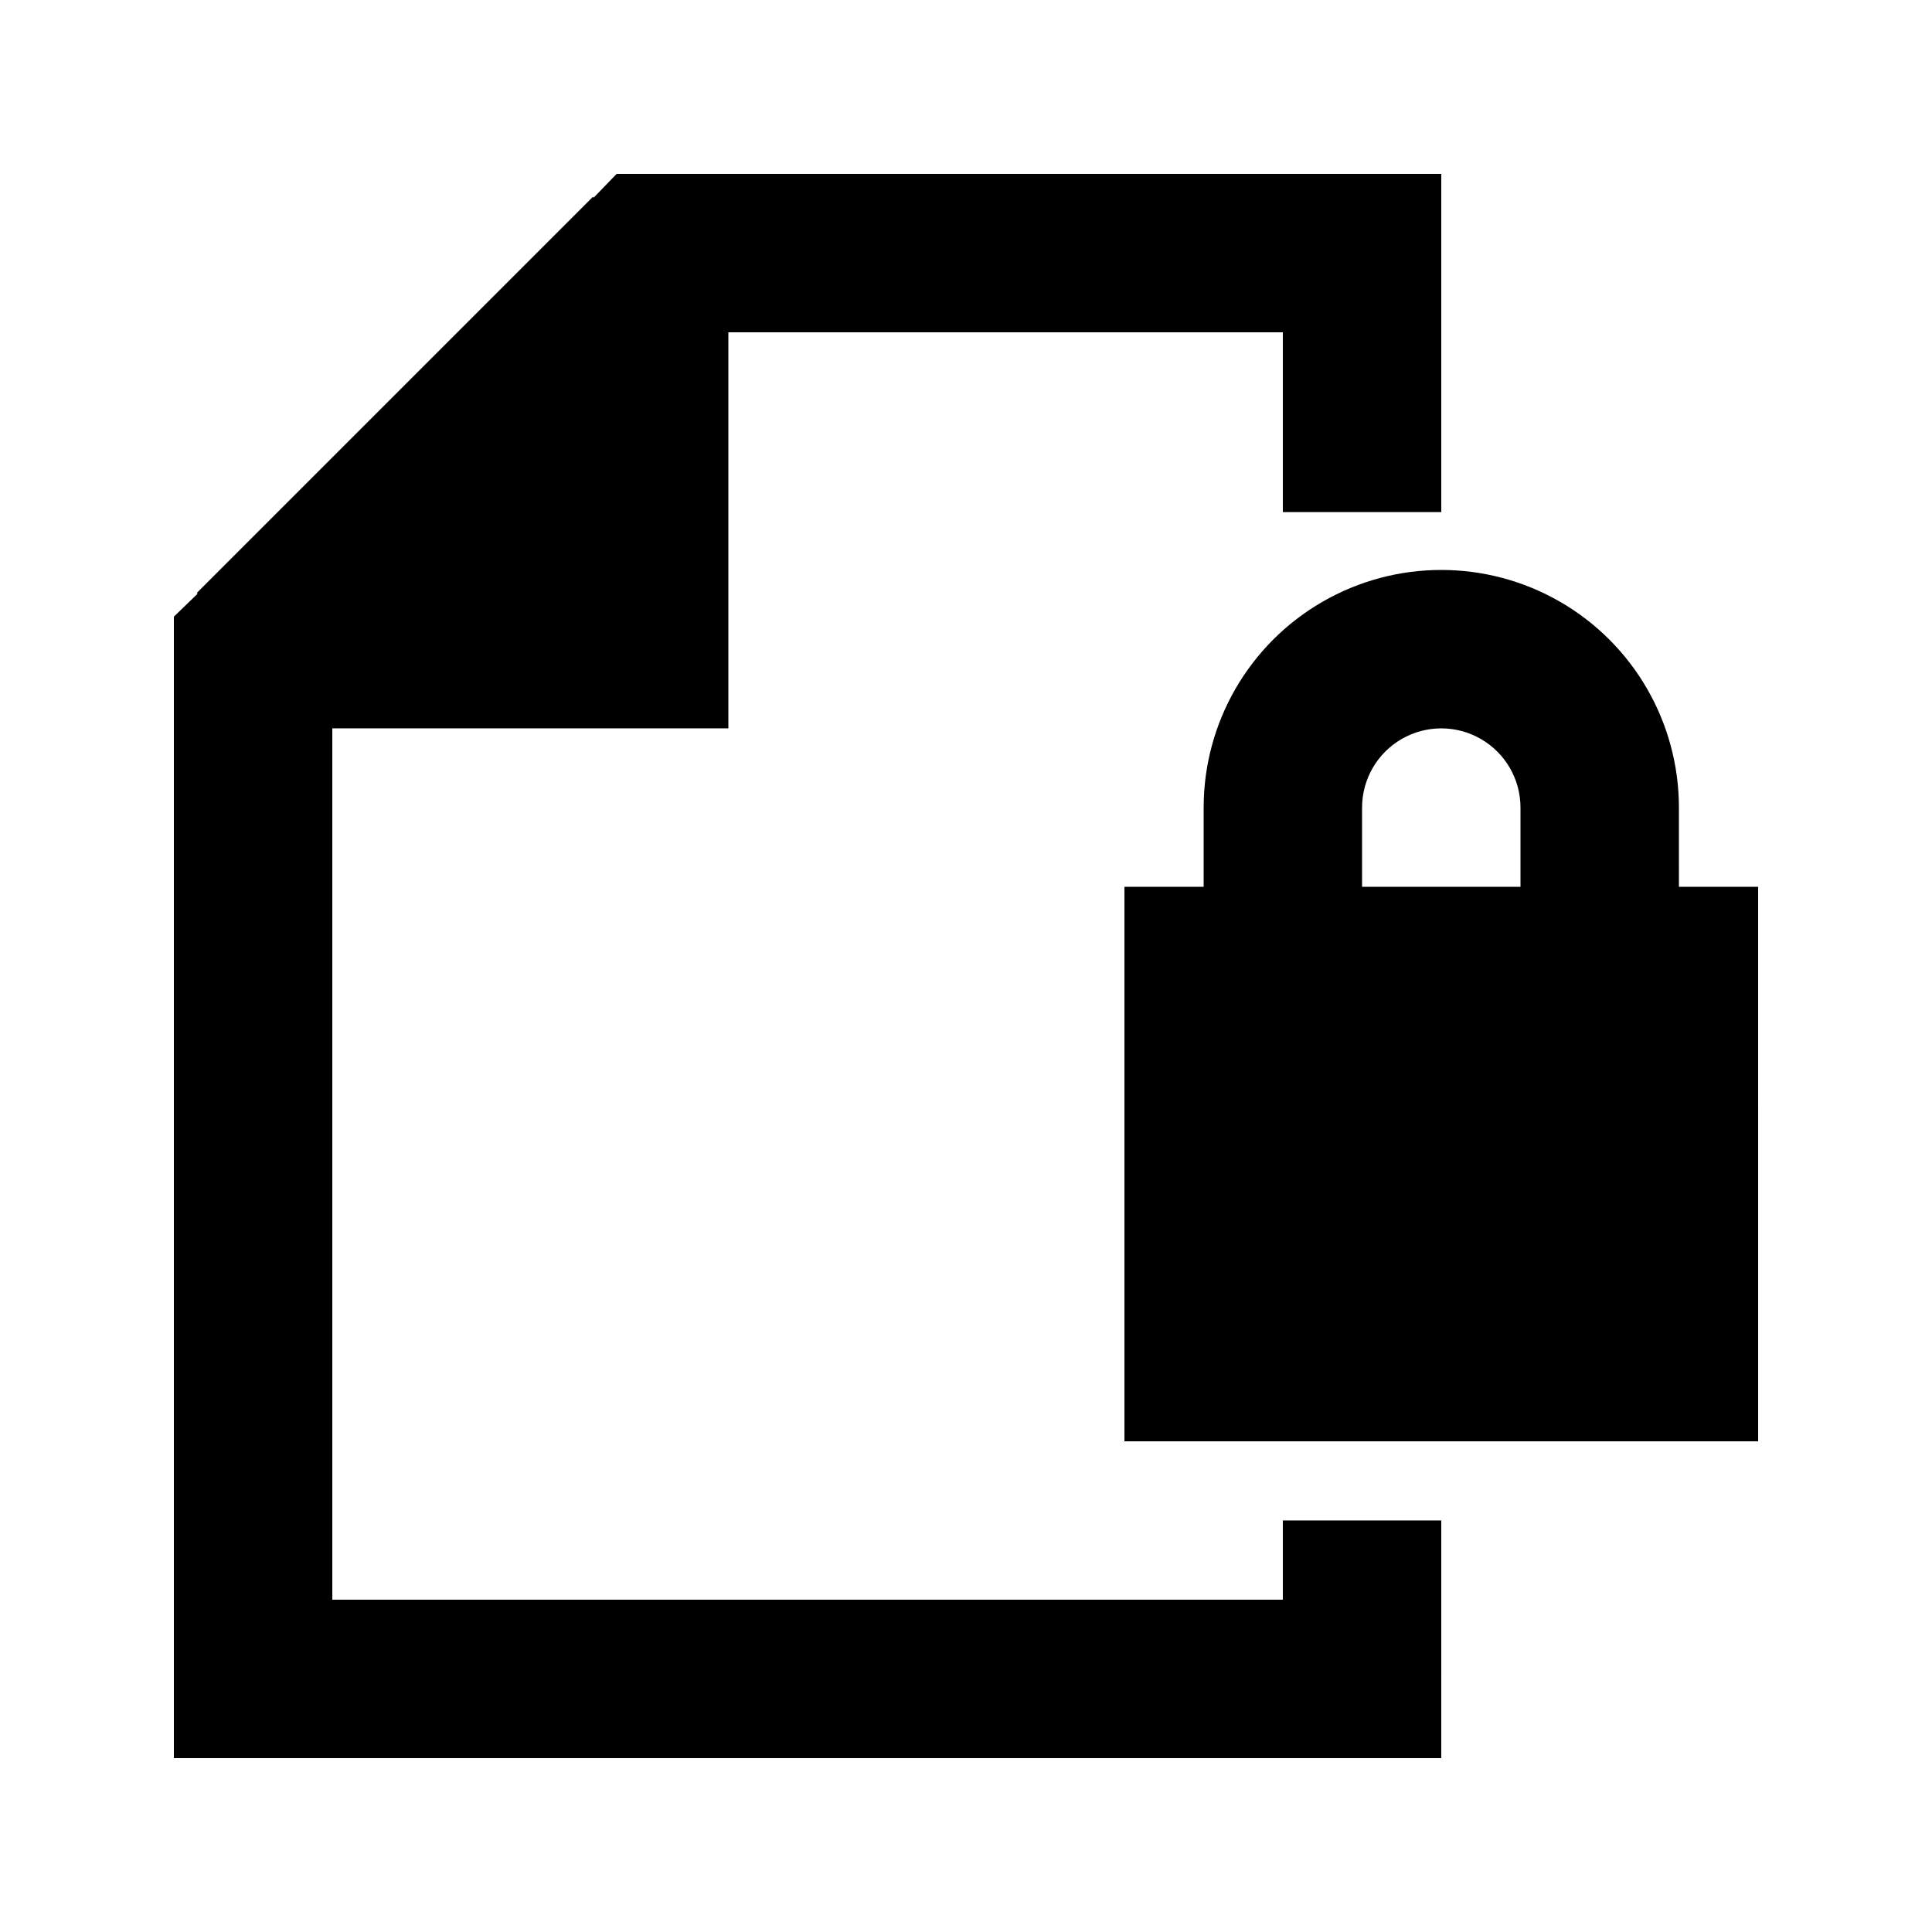
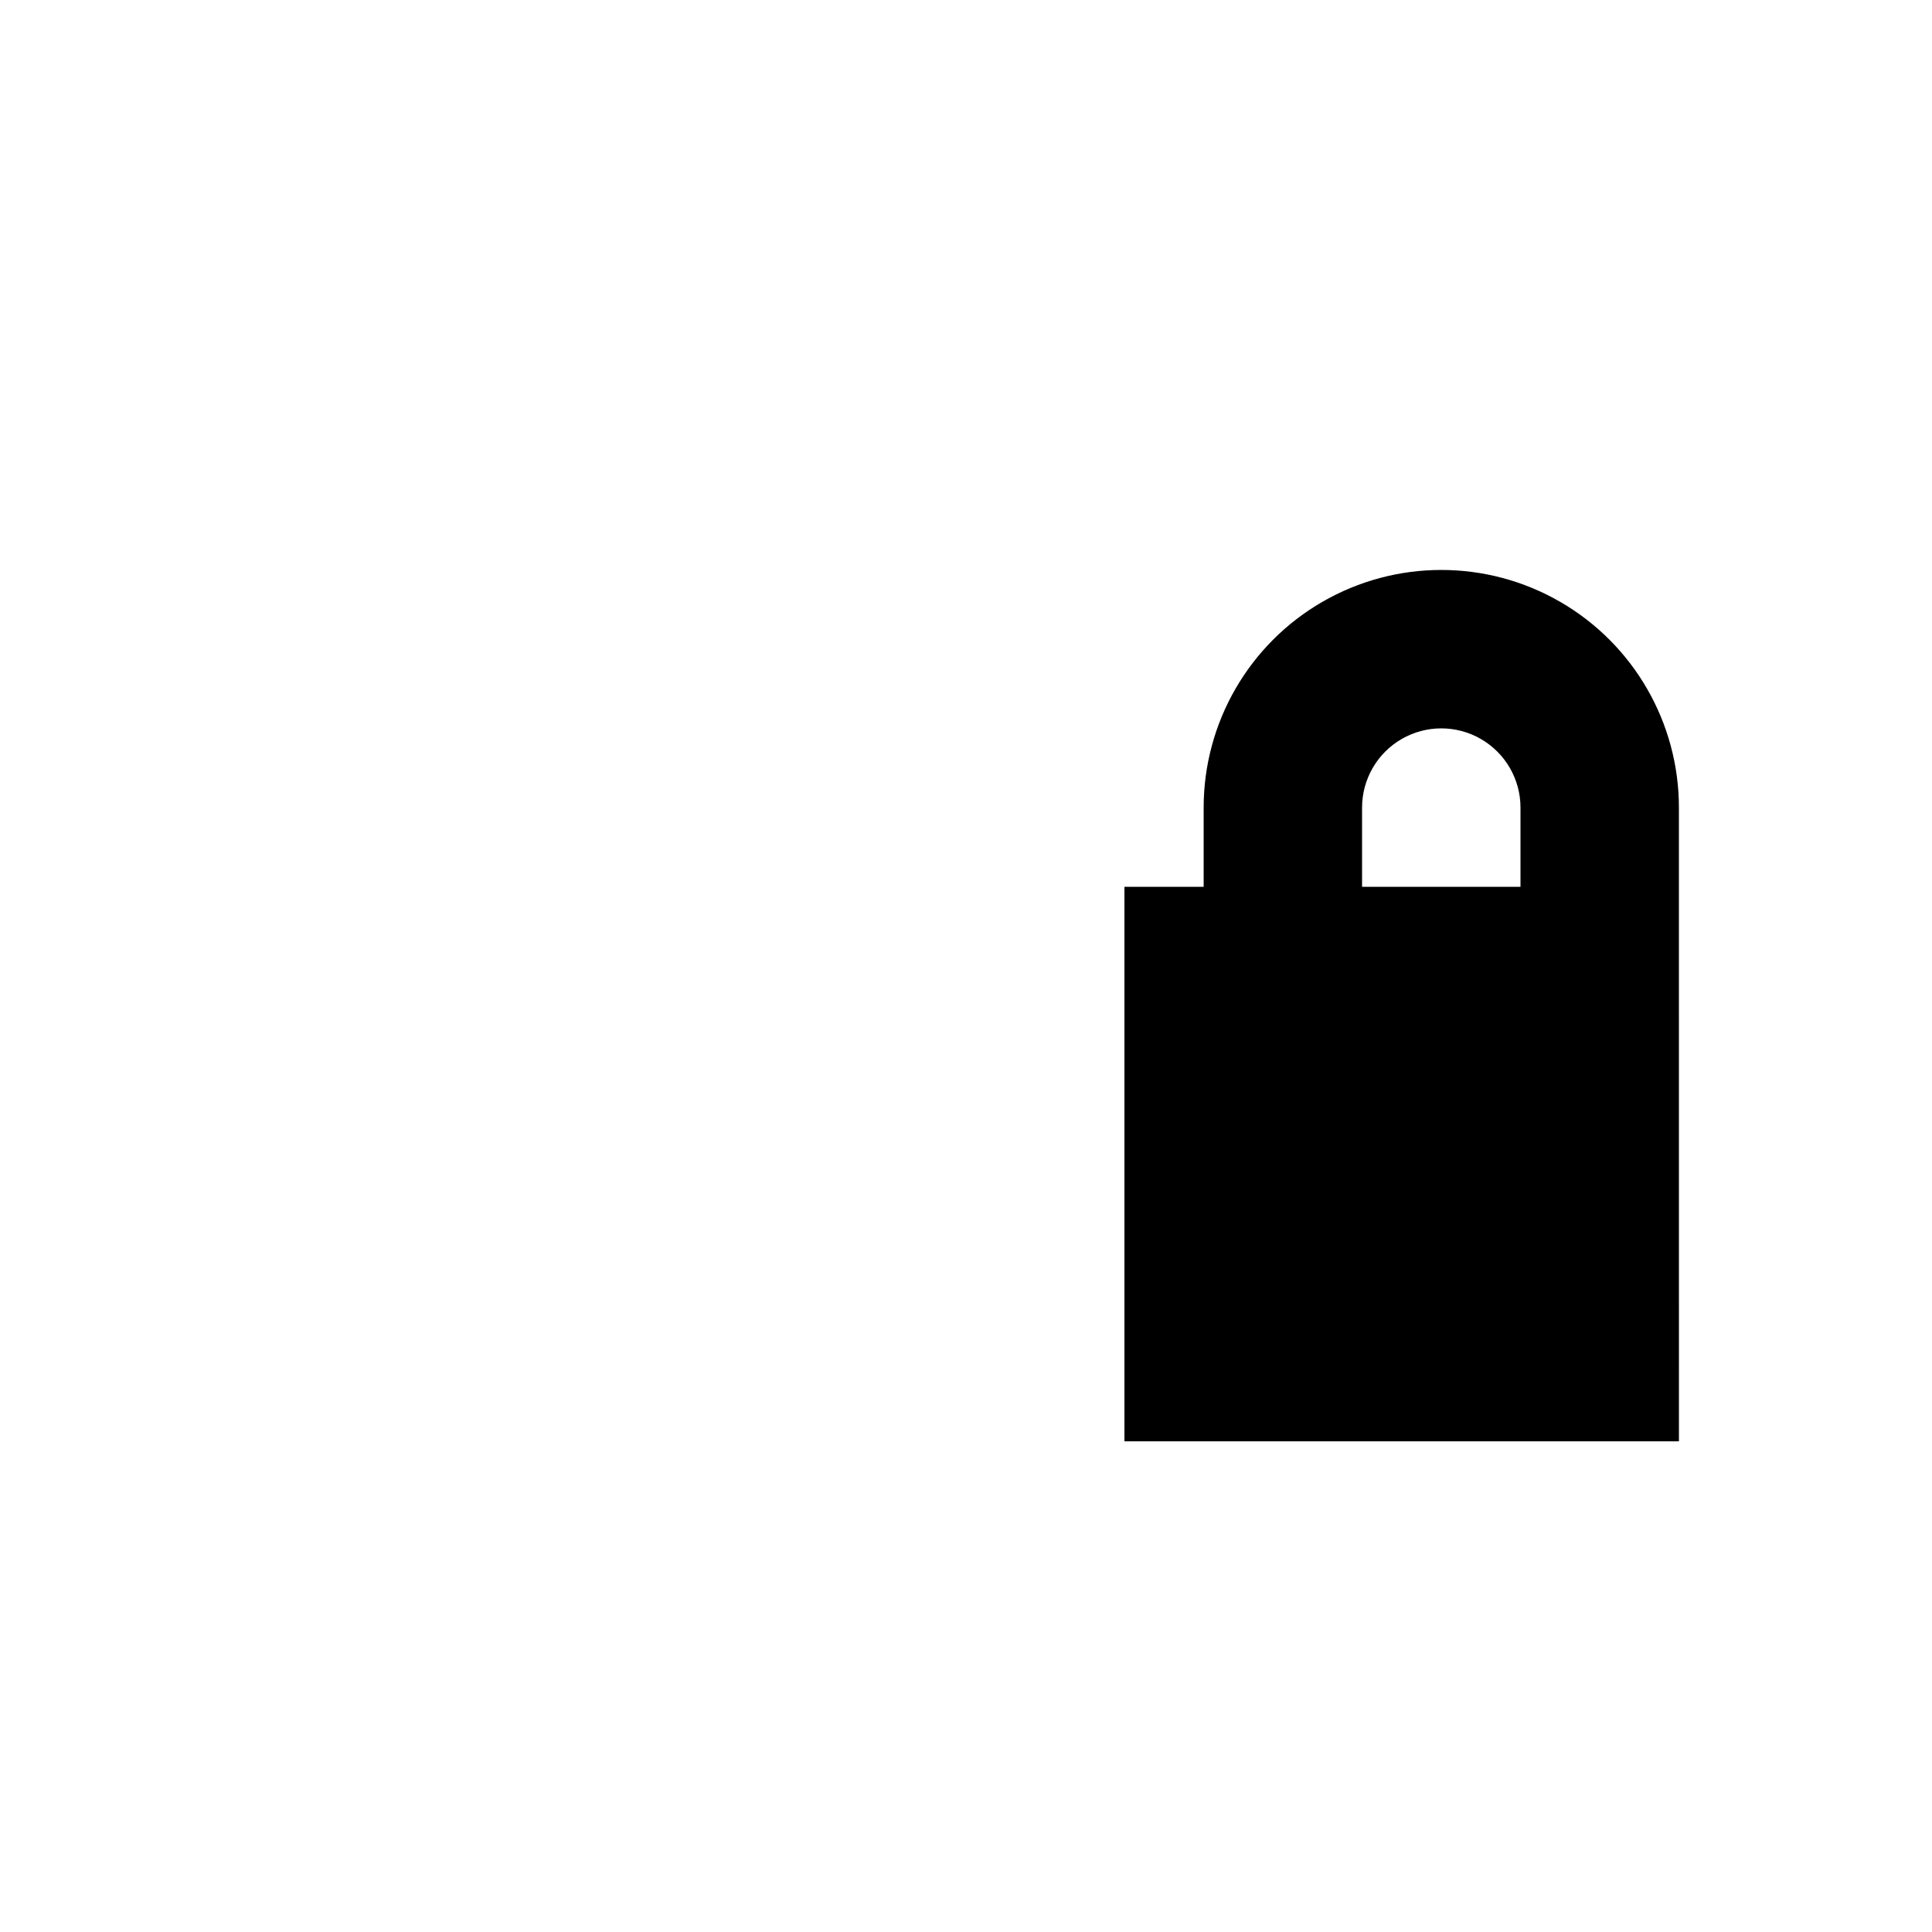
<svg xmlns="http://www.w3.org/2000/svg" fill="#000000" width="800px" height="800px" version="1.1" viewBox="144 144 512 512">
  <g>
-     <path d="m588.93 358.02c0-22.5-12-43.289-31.488-54.539-19.484-11.25-43.488-11.25-62.977 0-19.484 11.25-31.484 32.039-31.484 54.539v20.992h-20.992v146.95h167.94l-0.004-146.95h-20.992zm-41.984 20.992h-41.984v-20.992c0-7.5 4.004-14.43 10.496-18.18 6.496-3.75 14.5-3.75 20.992 0 6.496 3.75 10.496 10.68 10.496 18.18z" />
-     <path d="m525.95 546.94h-41.984v20.992h-251.9v-230.91h104.96v-104.96h146.94v47.652h41.984v-89.637h-218.53l-6.086 6.297-0.211-0.211-104.96 104.96 0.211 0.211-6.297 6.086v302.5h335.87z" />
+     <path d="m588.93 358.02c0-22.5-12-43.289-31.488-54.539-19.484-11.25-43.488-11.25-62.977 0-19.484 11.25-31.484 32.039-31.484 54.539v20.992h-20.992v146.95h167.94h-20.992zm-41.984 20.992h-41.984v-20.992c0-7.5 4.004-14.43 10.496-18.18 6.496-3.75 14.5-3.75 20.992 0 6.496 3.75 10.496 10.68 10.496 18.18z" />
  </g>
</svg>